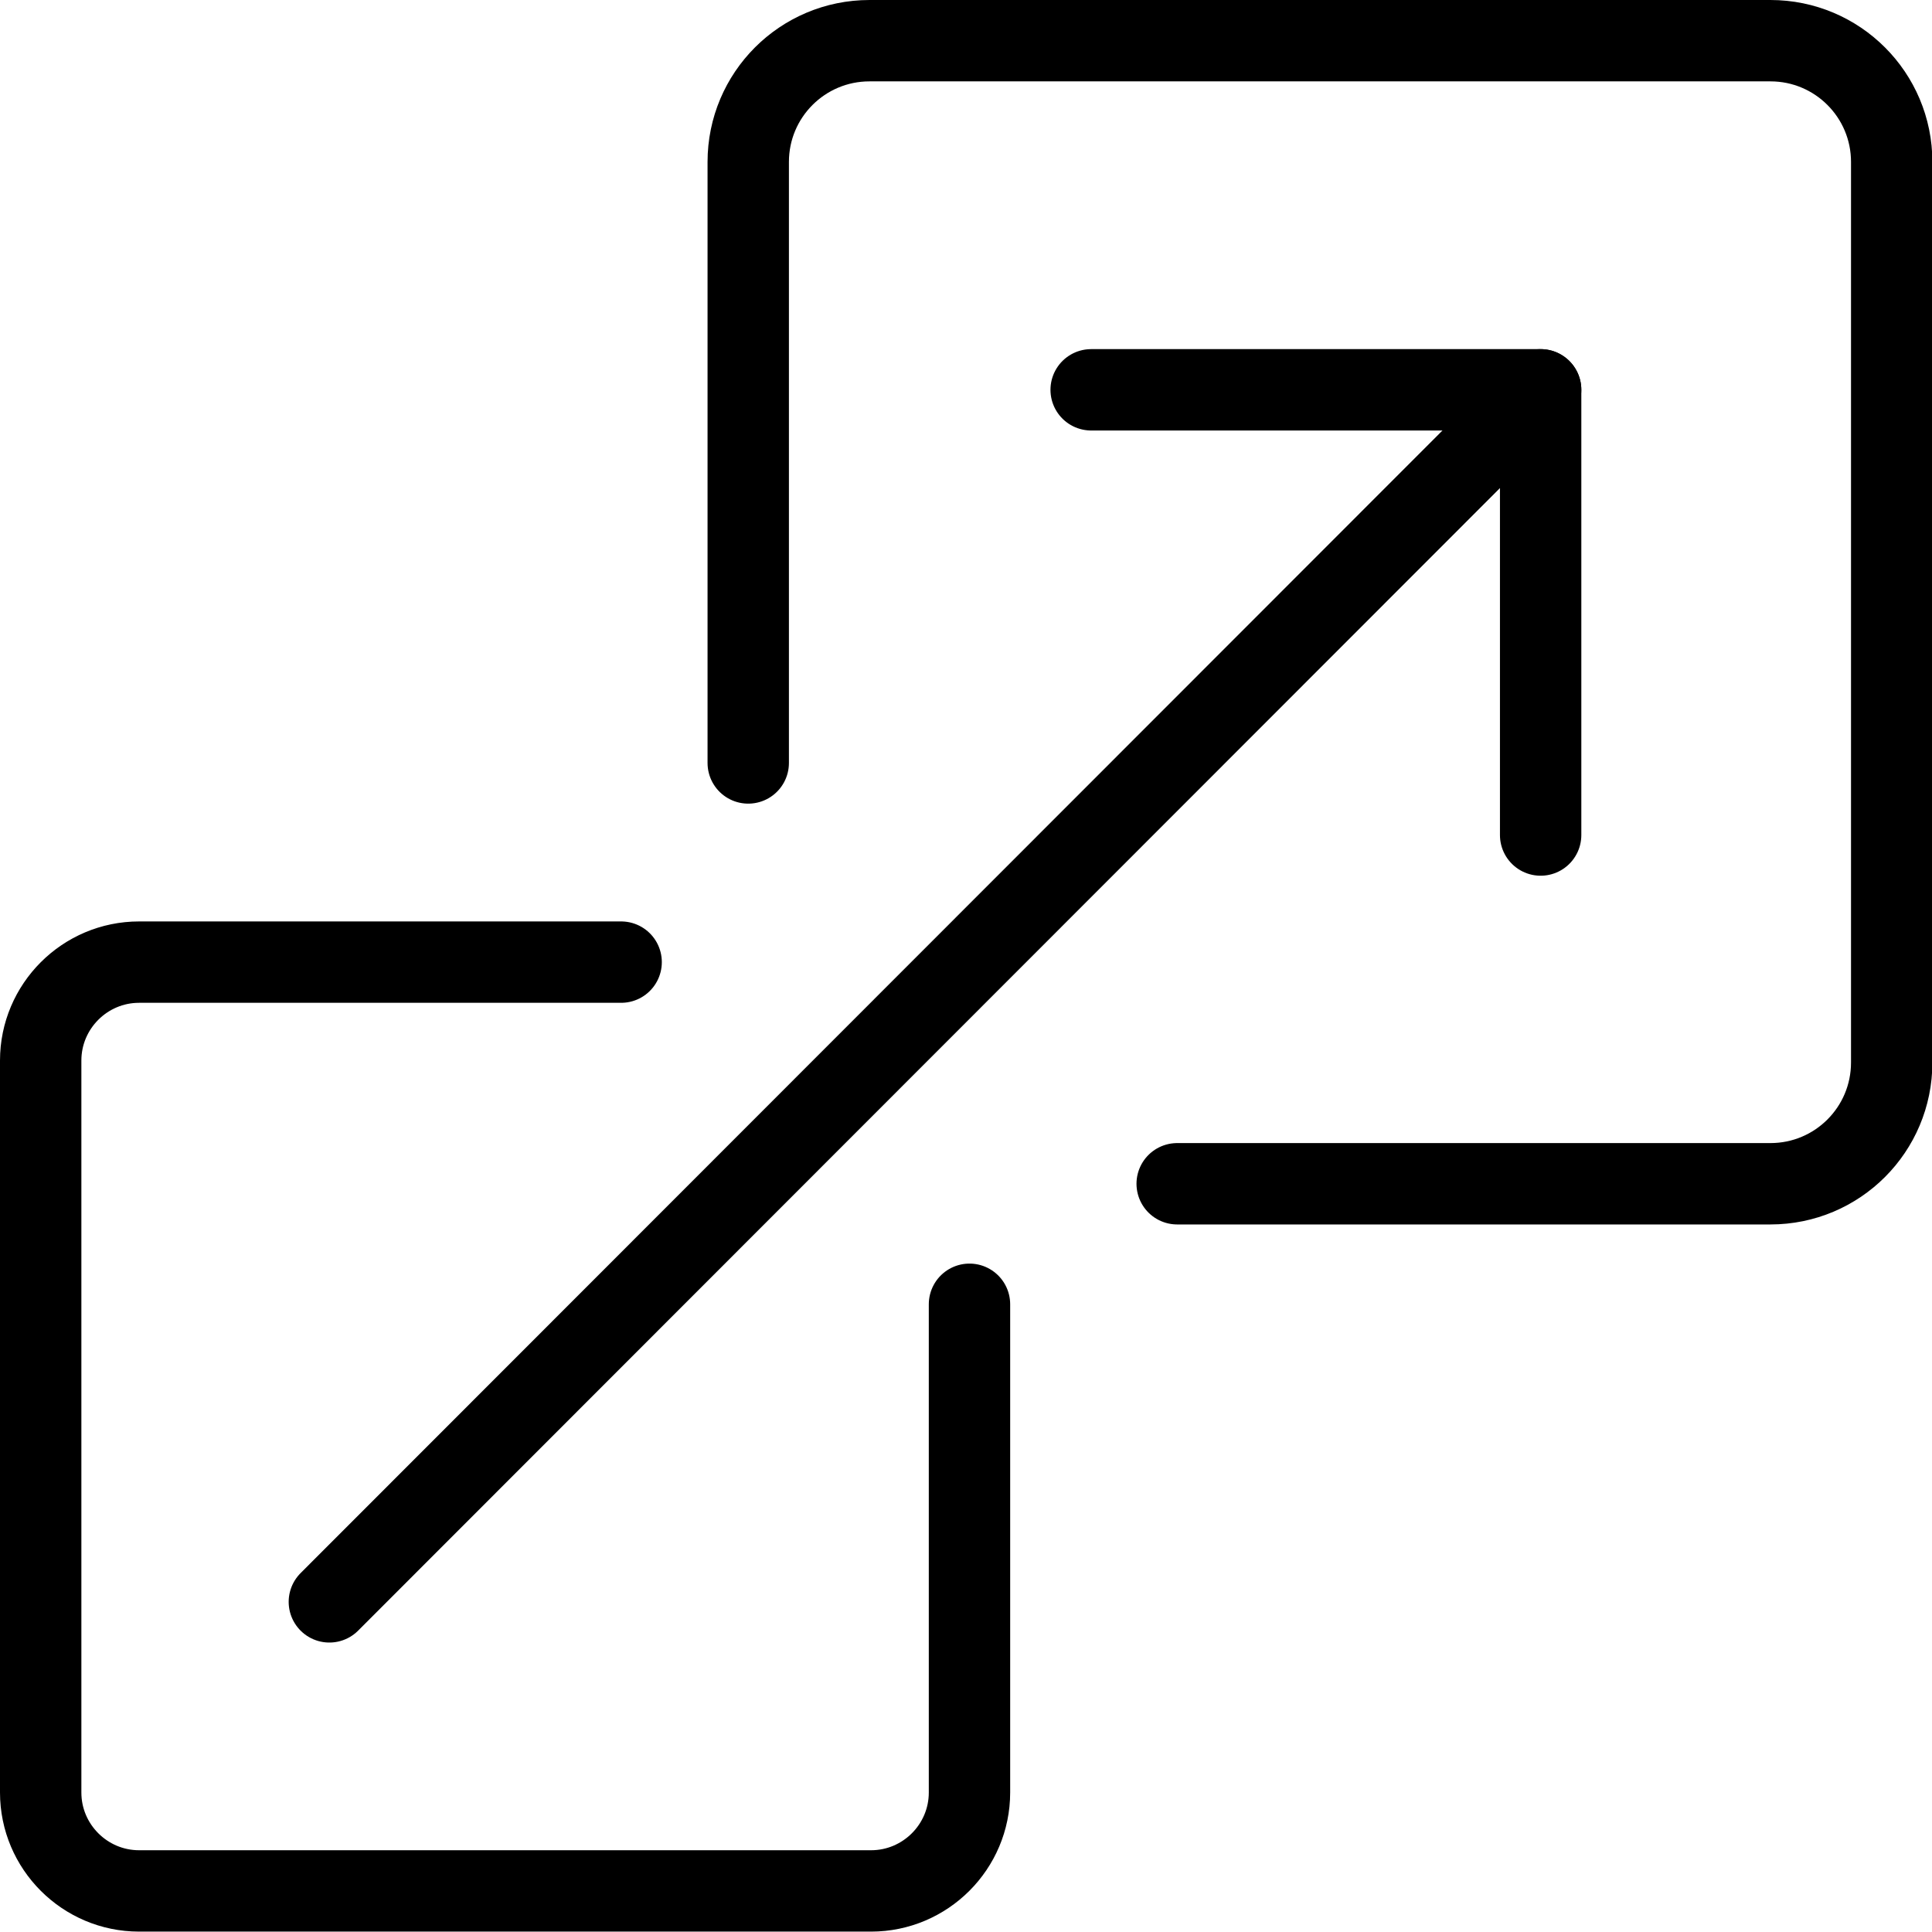
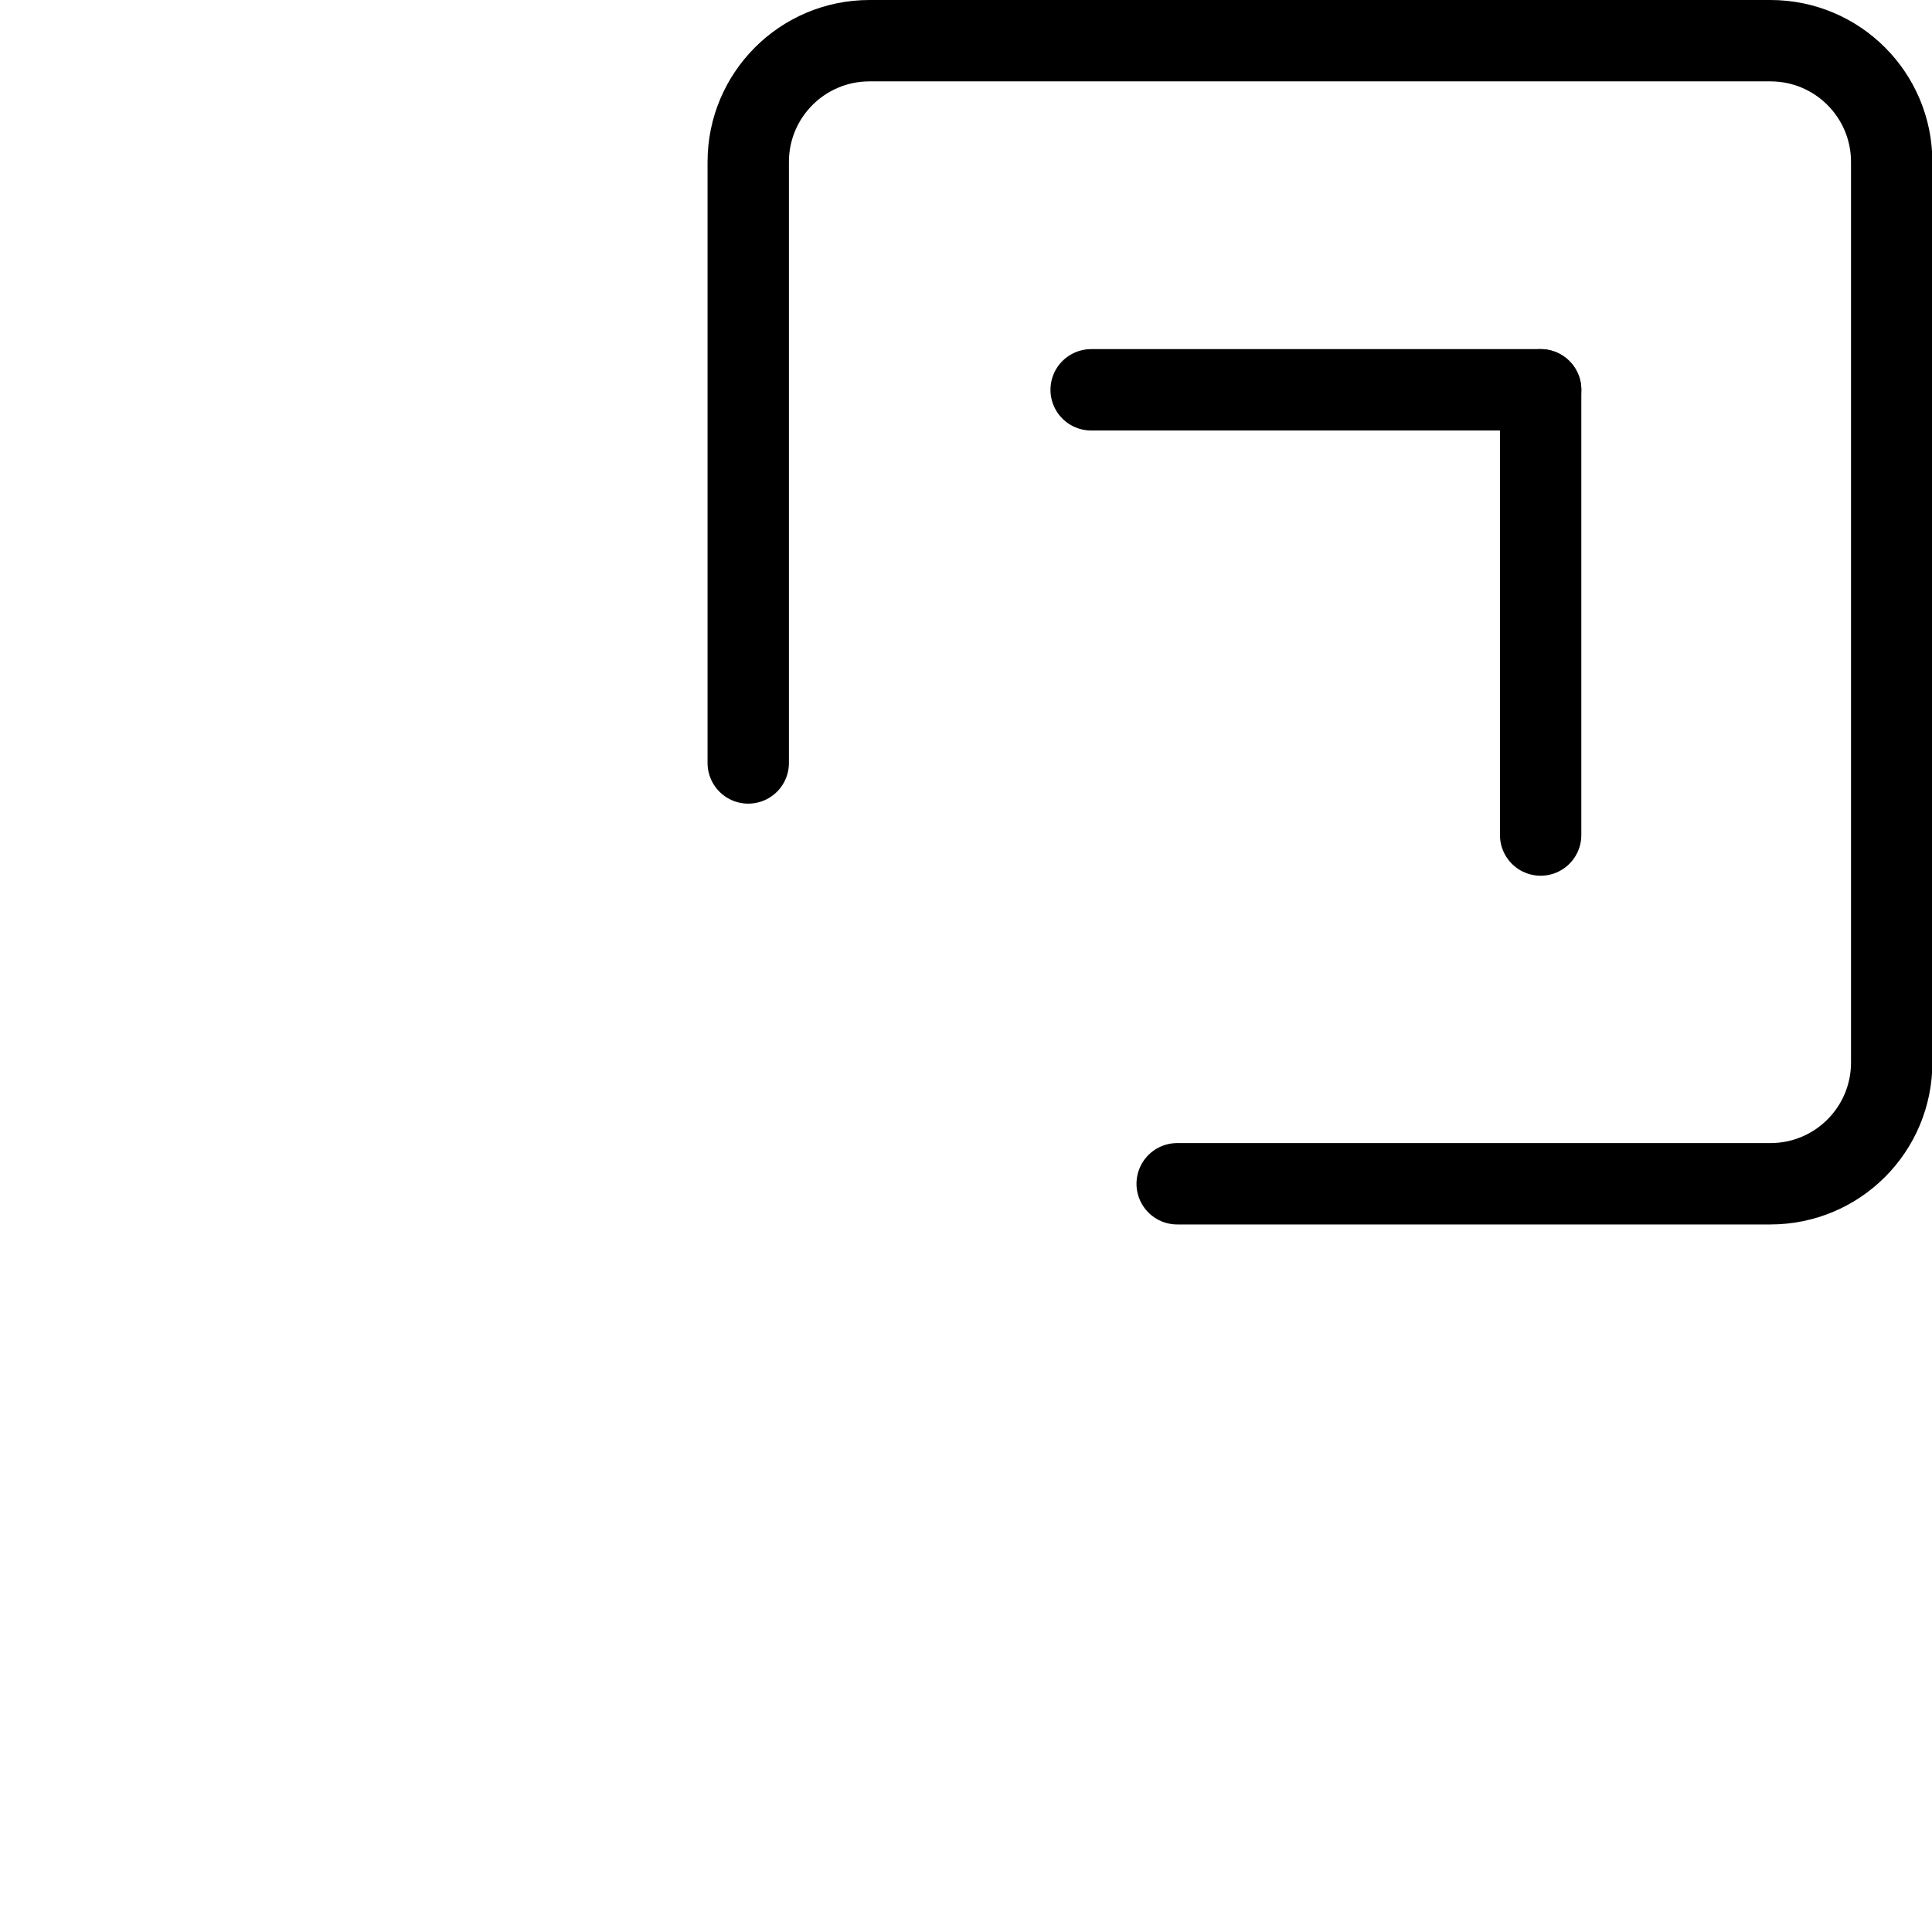
<svg xmlns="http://www.w3.org/2000/svg" xmlns:xlink="http://www.w3.org/1999/xlink" version="1.1" id="Warstwa_1" x="0px" y="0px" viewBox="0 0 498.6 498.6" style="enable-background:new 0 0 498.6 498.6;" xml:space="preserve">
  <style type="text/css">
	
		.st0{clip-path:url(#SVGID_2_);fill:none;stroke:#000000;stroke-width:21;stroke-linecap:round;stroke-linejoin:round;stroke-miterlimit:10;}
</style>
  <g>
    <defs>
      <rect id="SVGID_1_" width="498.6" height="498.6" />
    </defs>
    <clipPath id="SVGID_2_">
      <use xlink:href="#SVGID_1_" style="overflow:visible;" />
    </clipPath>
-     <path class="st0" d="M160.3,248.3H35.9c-14,0-25.4,11.4-25.4,25.4v188.9c0,14,11.4,25.4,25.4,25.4h188.9c14,0,25.4-11.4,25.4-25.4   V336.6" />
    <path class="st0" d="M303.8,305.5h153.1c17.3,0,31.3-14,31.3-31.3V41.8c0-17.3-14-31.3-31.3-31.3H224.4c-17.3,0-31.3,14-31.3,31.3   v155.1" />
    <line class="st0" x1="397.6" y1="100.6" x2="281.6" y2="100.6" />
-     <line class="st0" x1="85" y1="413.4" x2="397.3" y2="100.9" />
    <line class="st0" x1="397.6" y1="215.5" x2="397.6" y2="100.6" />
  </g>
</svg>